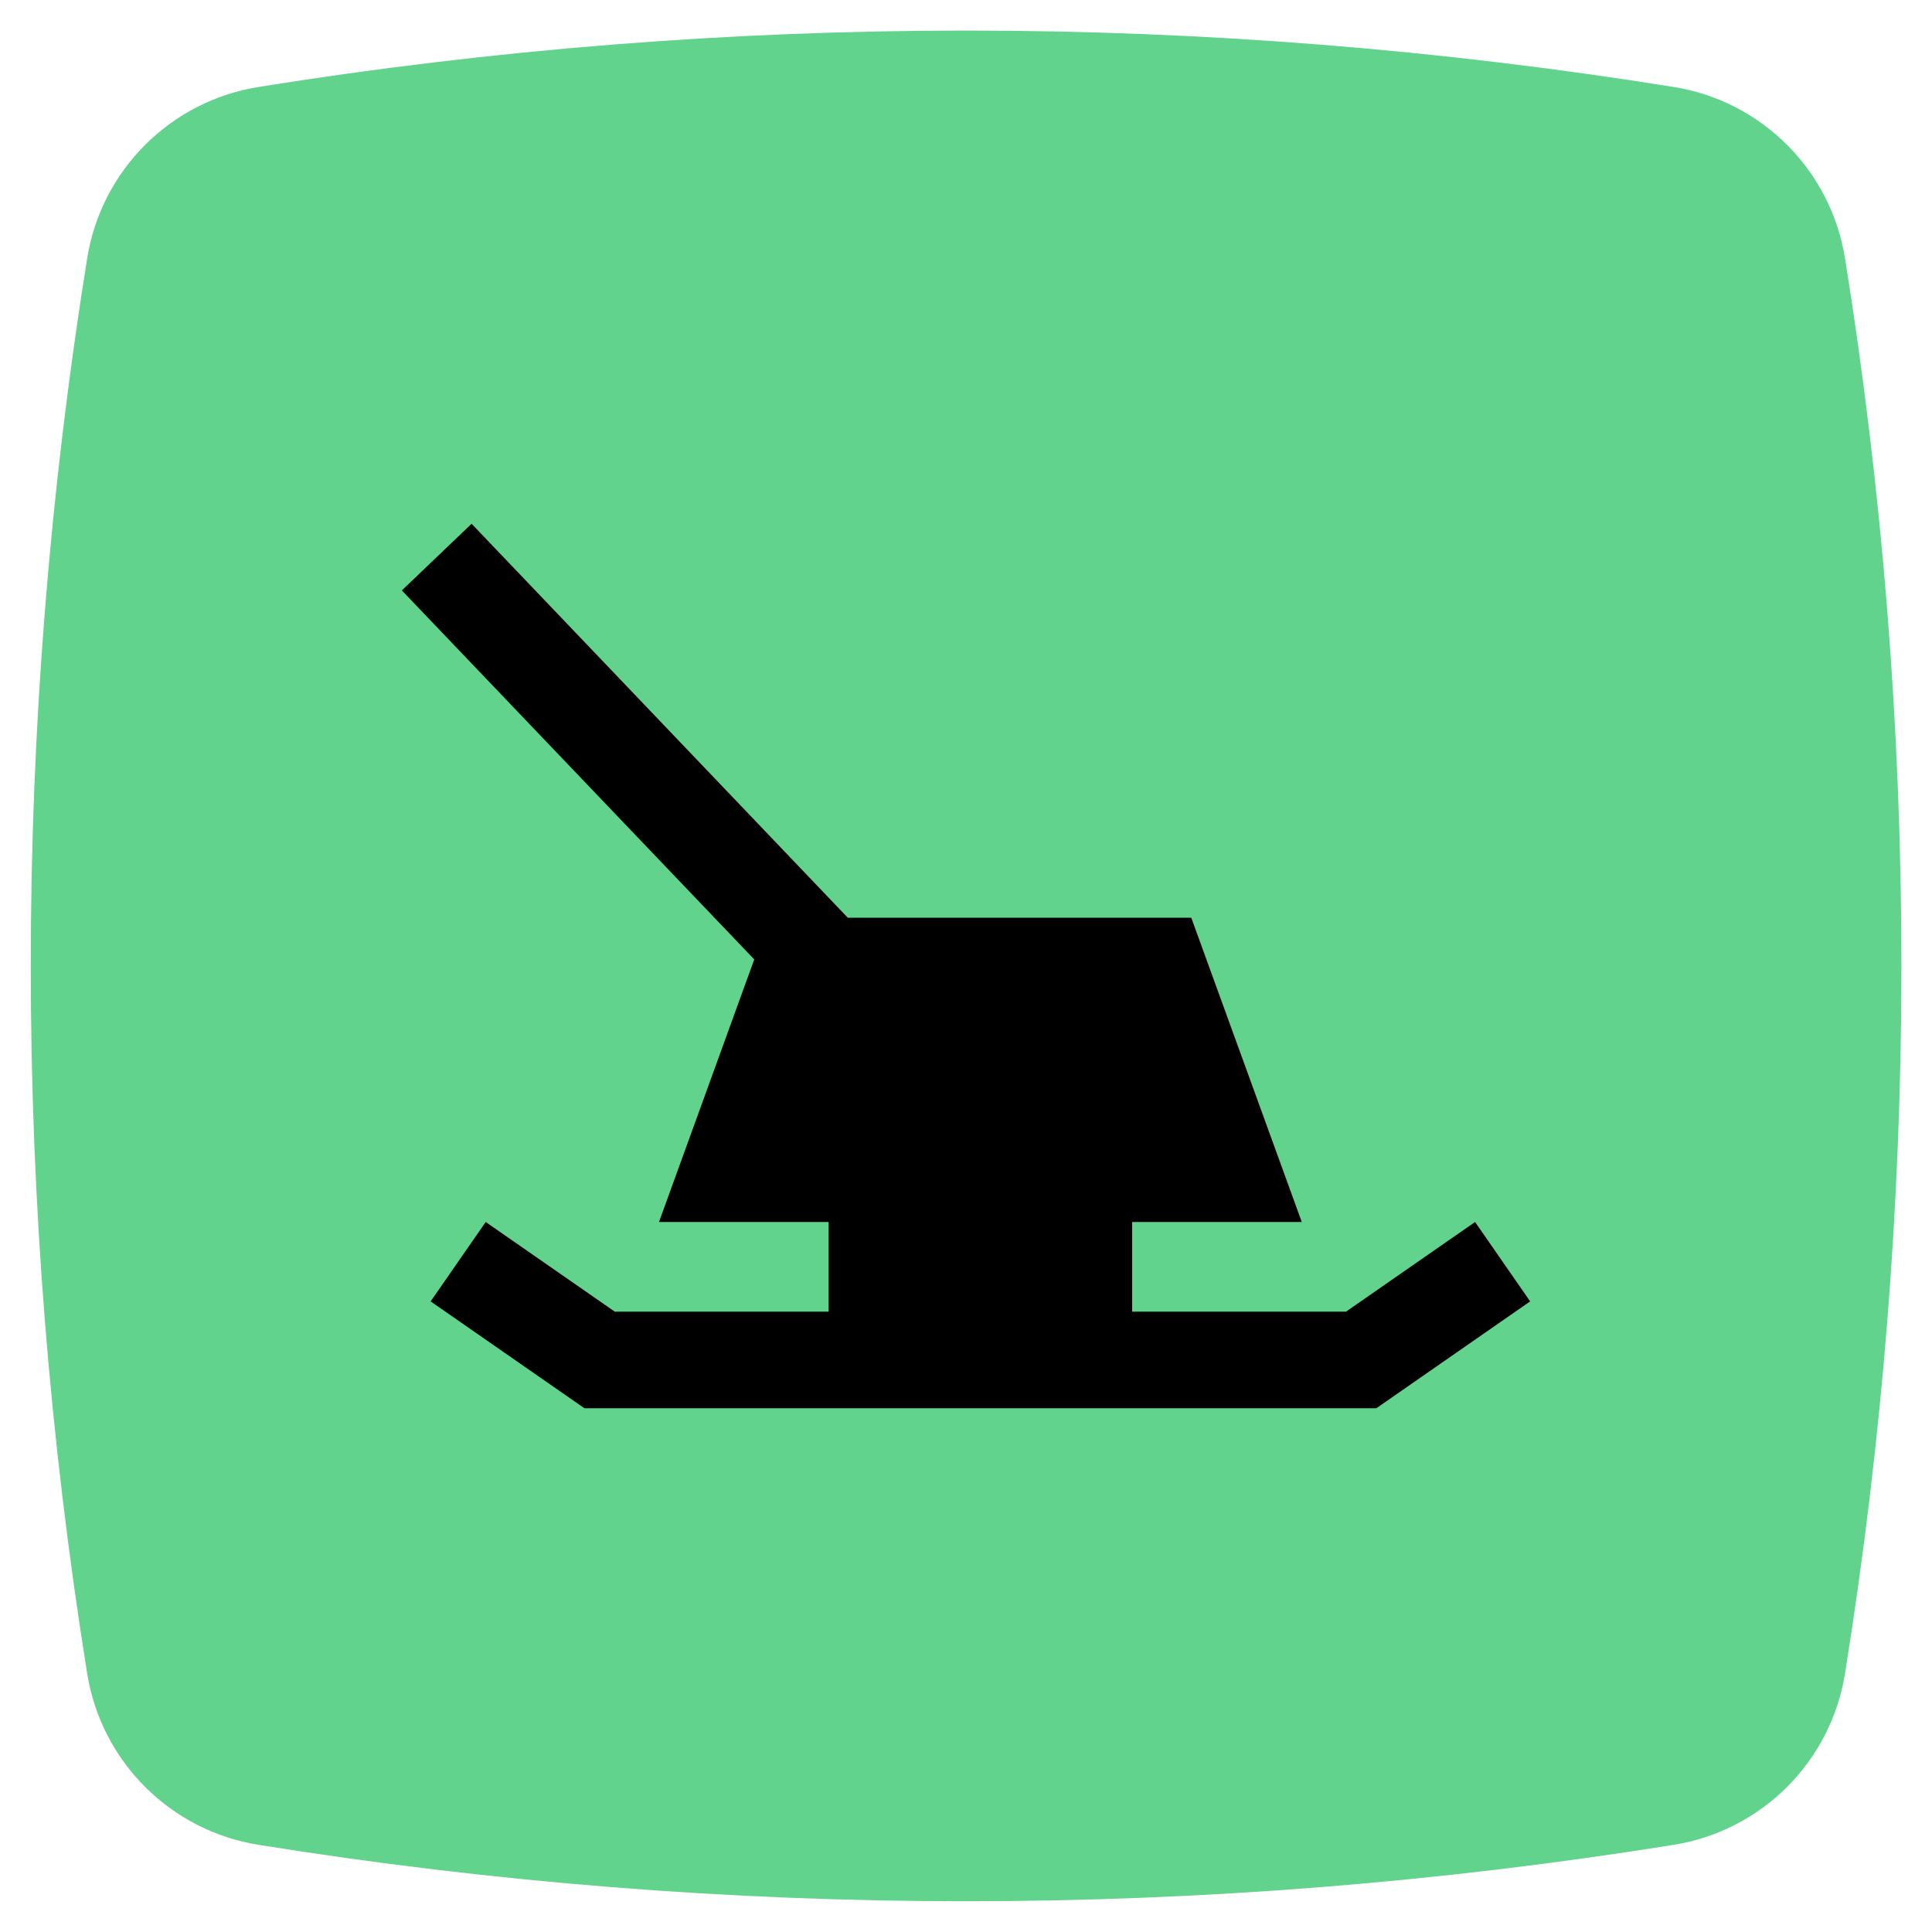
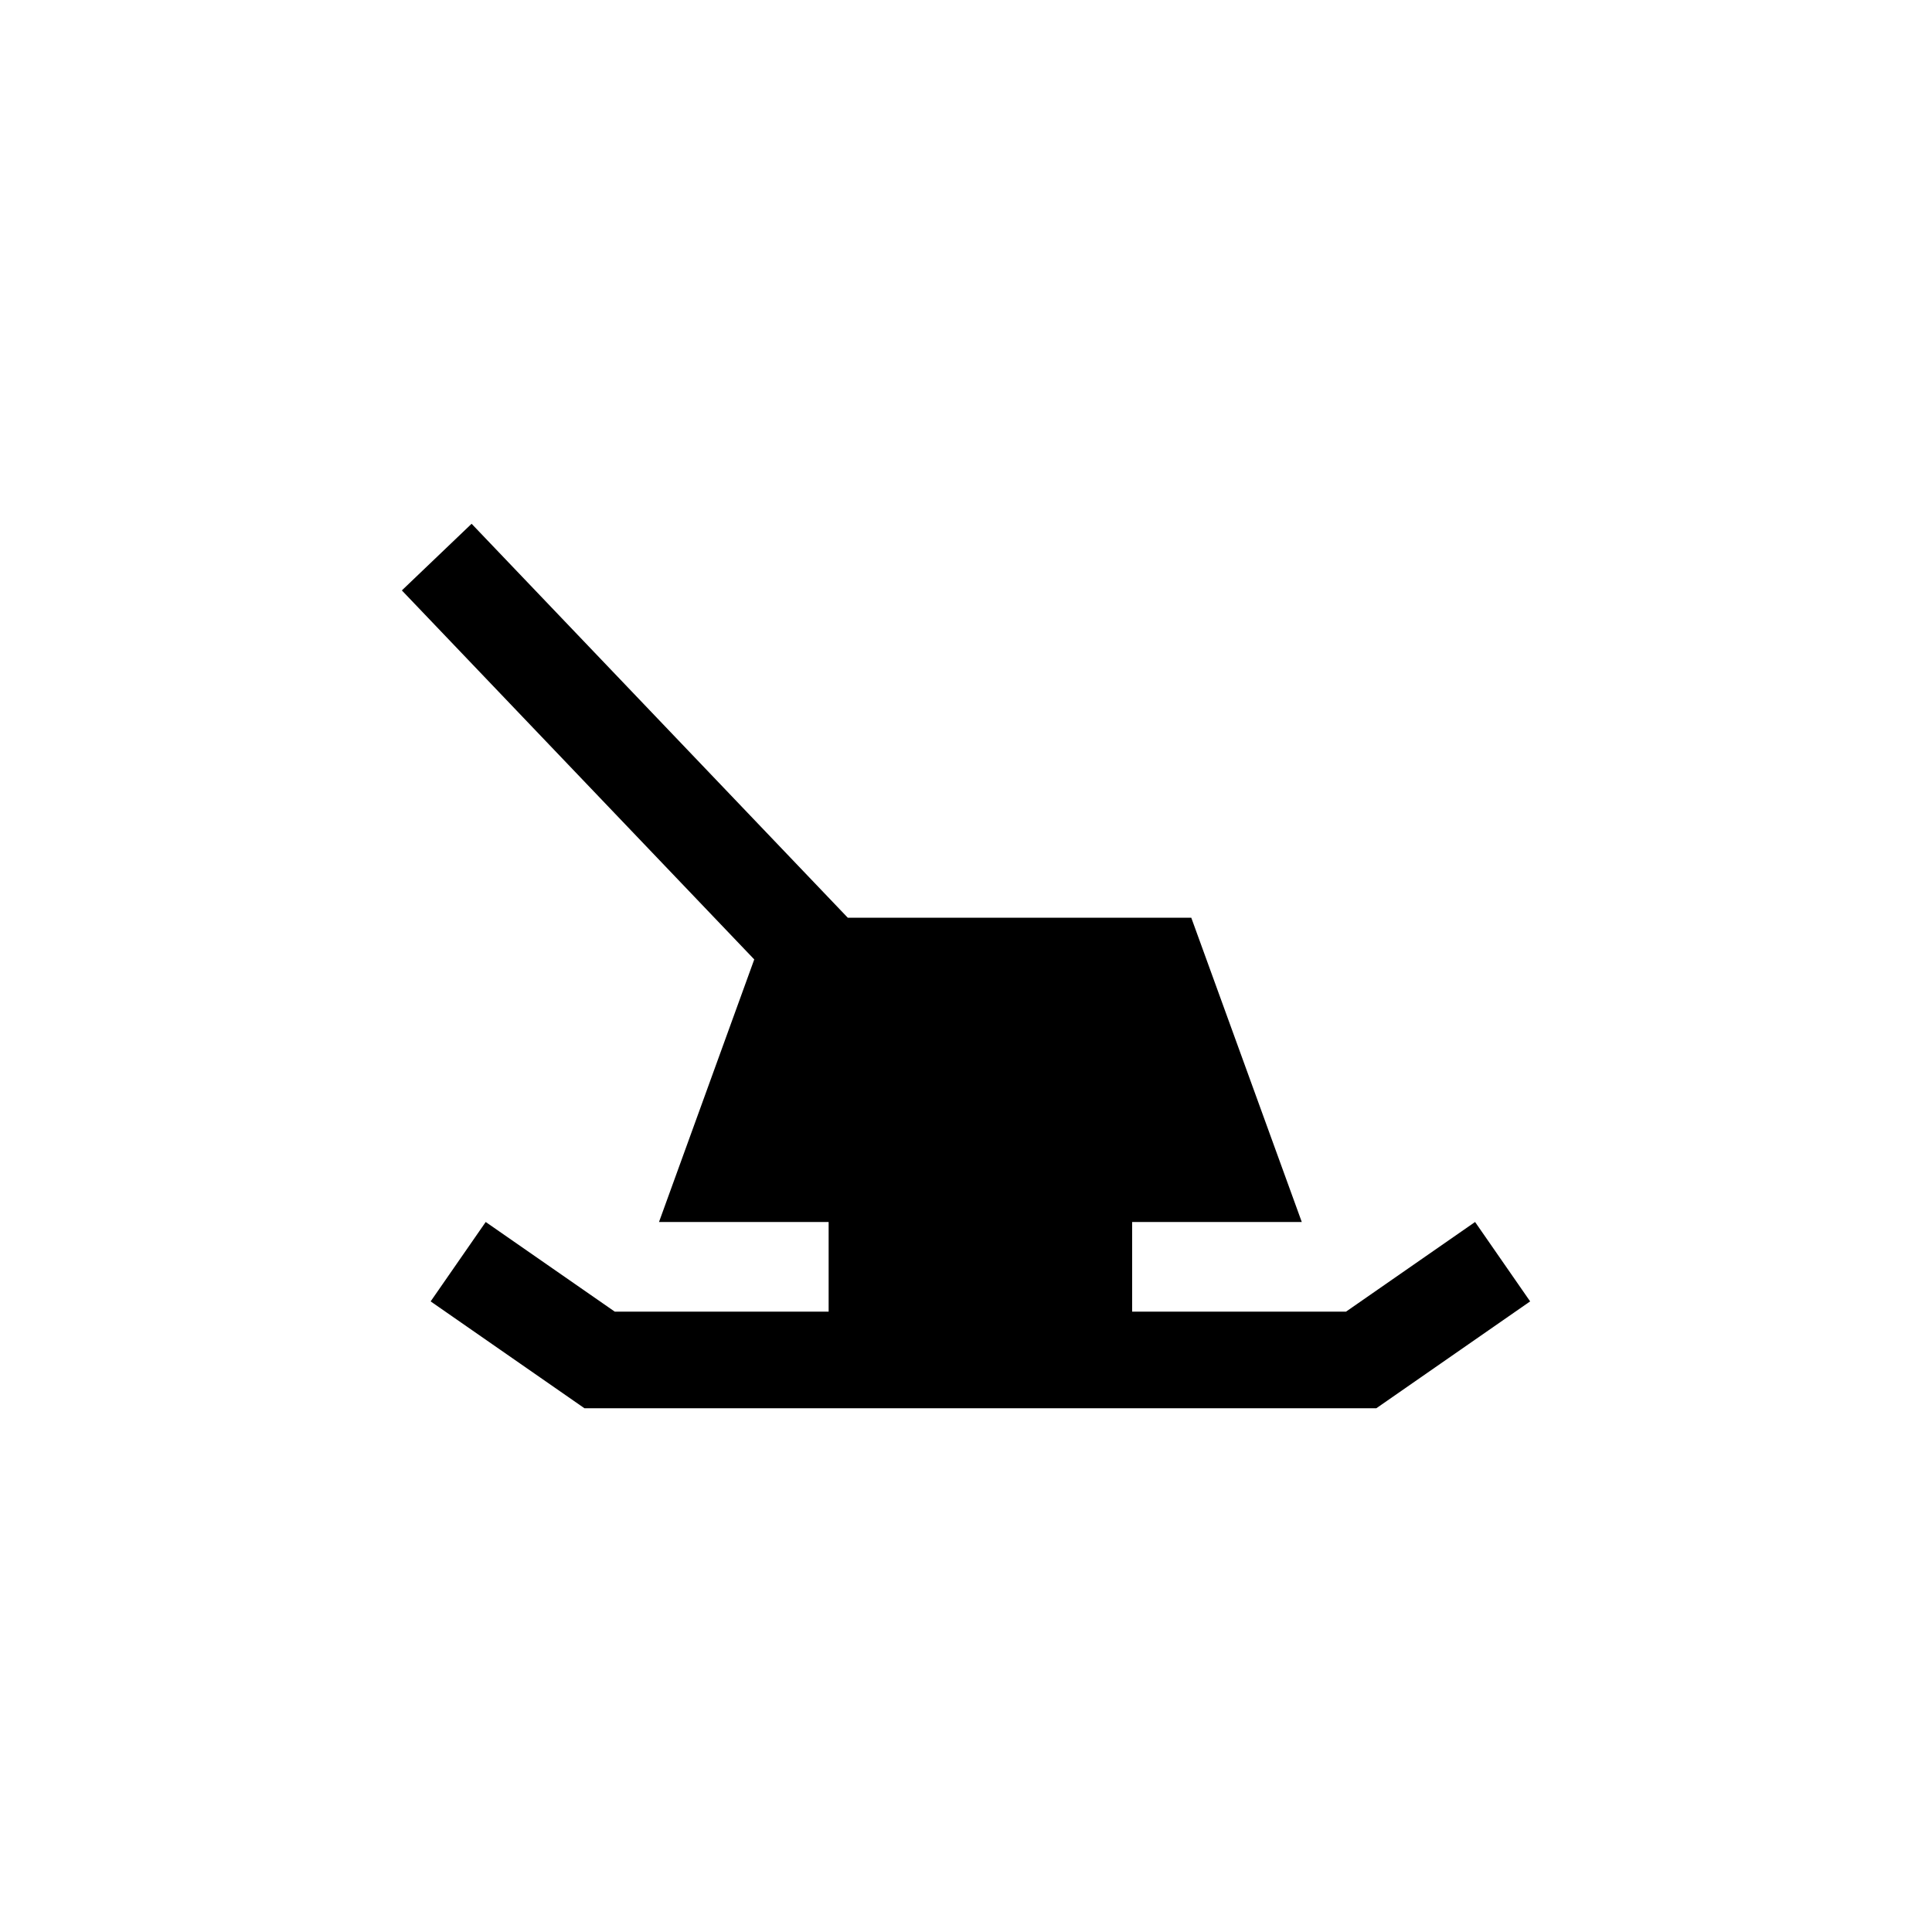
<svg xmlns="http://www.w3.org/2000/svg" viewBox="0 0 100 100">
  <defs>
    <style>.cls-1{fill:#62d38c;}</style>
  </defs>
  <g id="Layer_4">
-     <path class="cls-1" d="M86.62,95.49h0c-24.26,3.89-48.98,3.89-73.23,0h0c-4.57-.73-8.15-4.31-8.88-8.88h0c-3.89-24.26-3.89-48.98,0-73.23h0c.73-4.57,4.31-8.15,8.88-8.88h0c24.26-3.89,48.98-3.89,73.23,0h0c4.57.73,8.15,4.31,8.88,8.88h0c3.89,24.26,3.89,48.98,0,73.23h0c-.73,4.57-4.31,8.15-8.88,8.88Z" />
-   </g>
+     </g>
  <g id="Layer_1">
    <polygon points="76.35 63.25 69.67 67.89 58.6 67.89 58.6 63.25 67.38 63.25 61.66 47.5 43.88 47.5 24.41 27.11 20.8 30.56 39.04 49.66 34.11 63.25 42.89 63.25 42.89 67.89 31.82 67.89 25.14 63.25 22.29 67.36 30.25 72.89 71.24 72.89 79.2 67.36 76.35 63.25" />
  </g>
</svg>